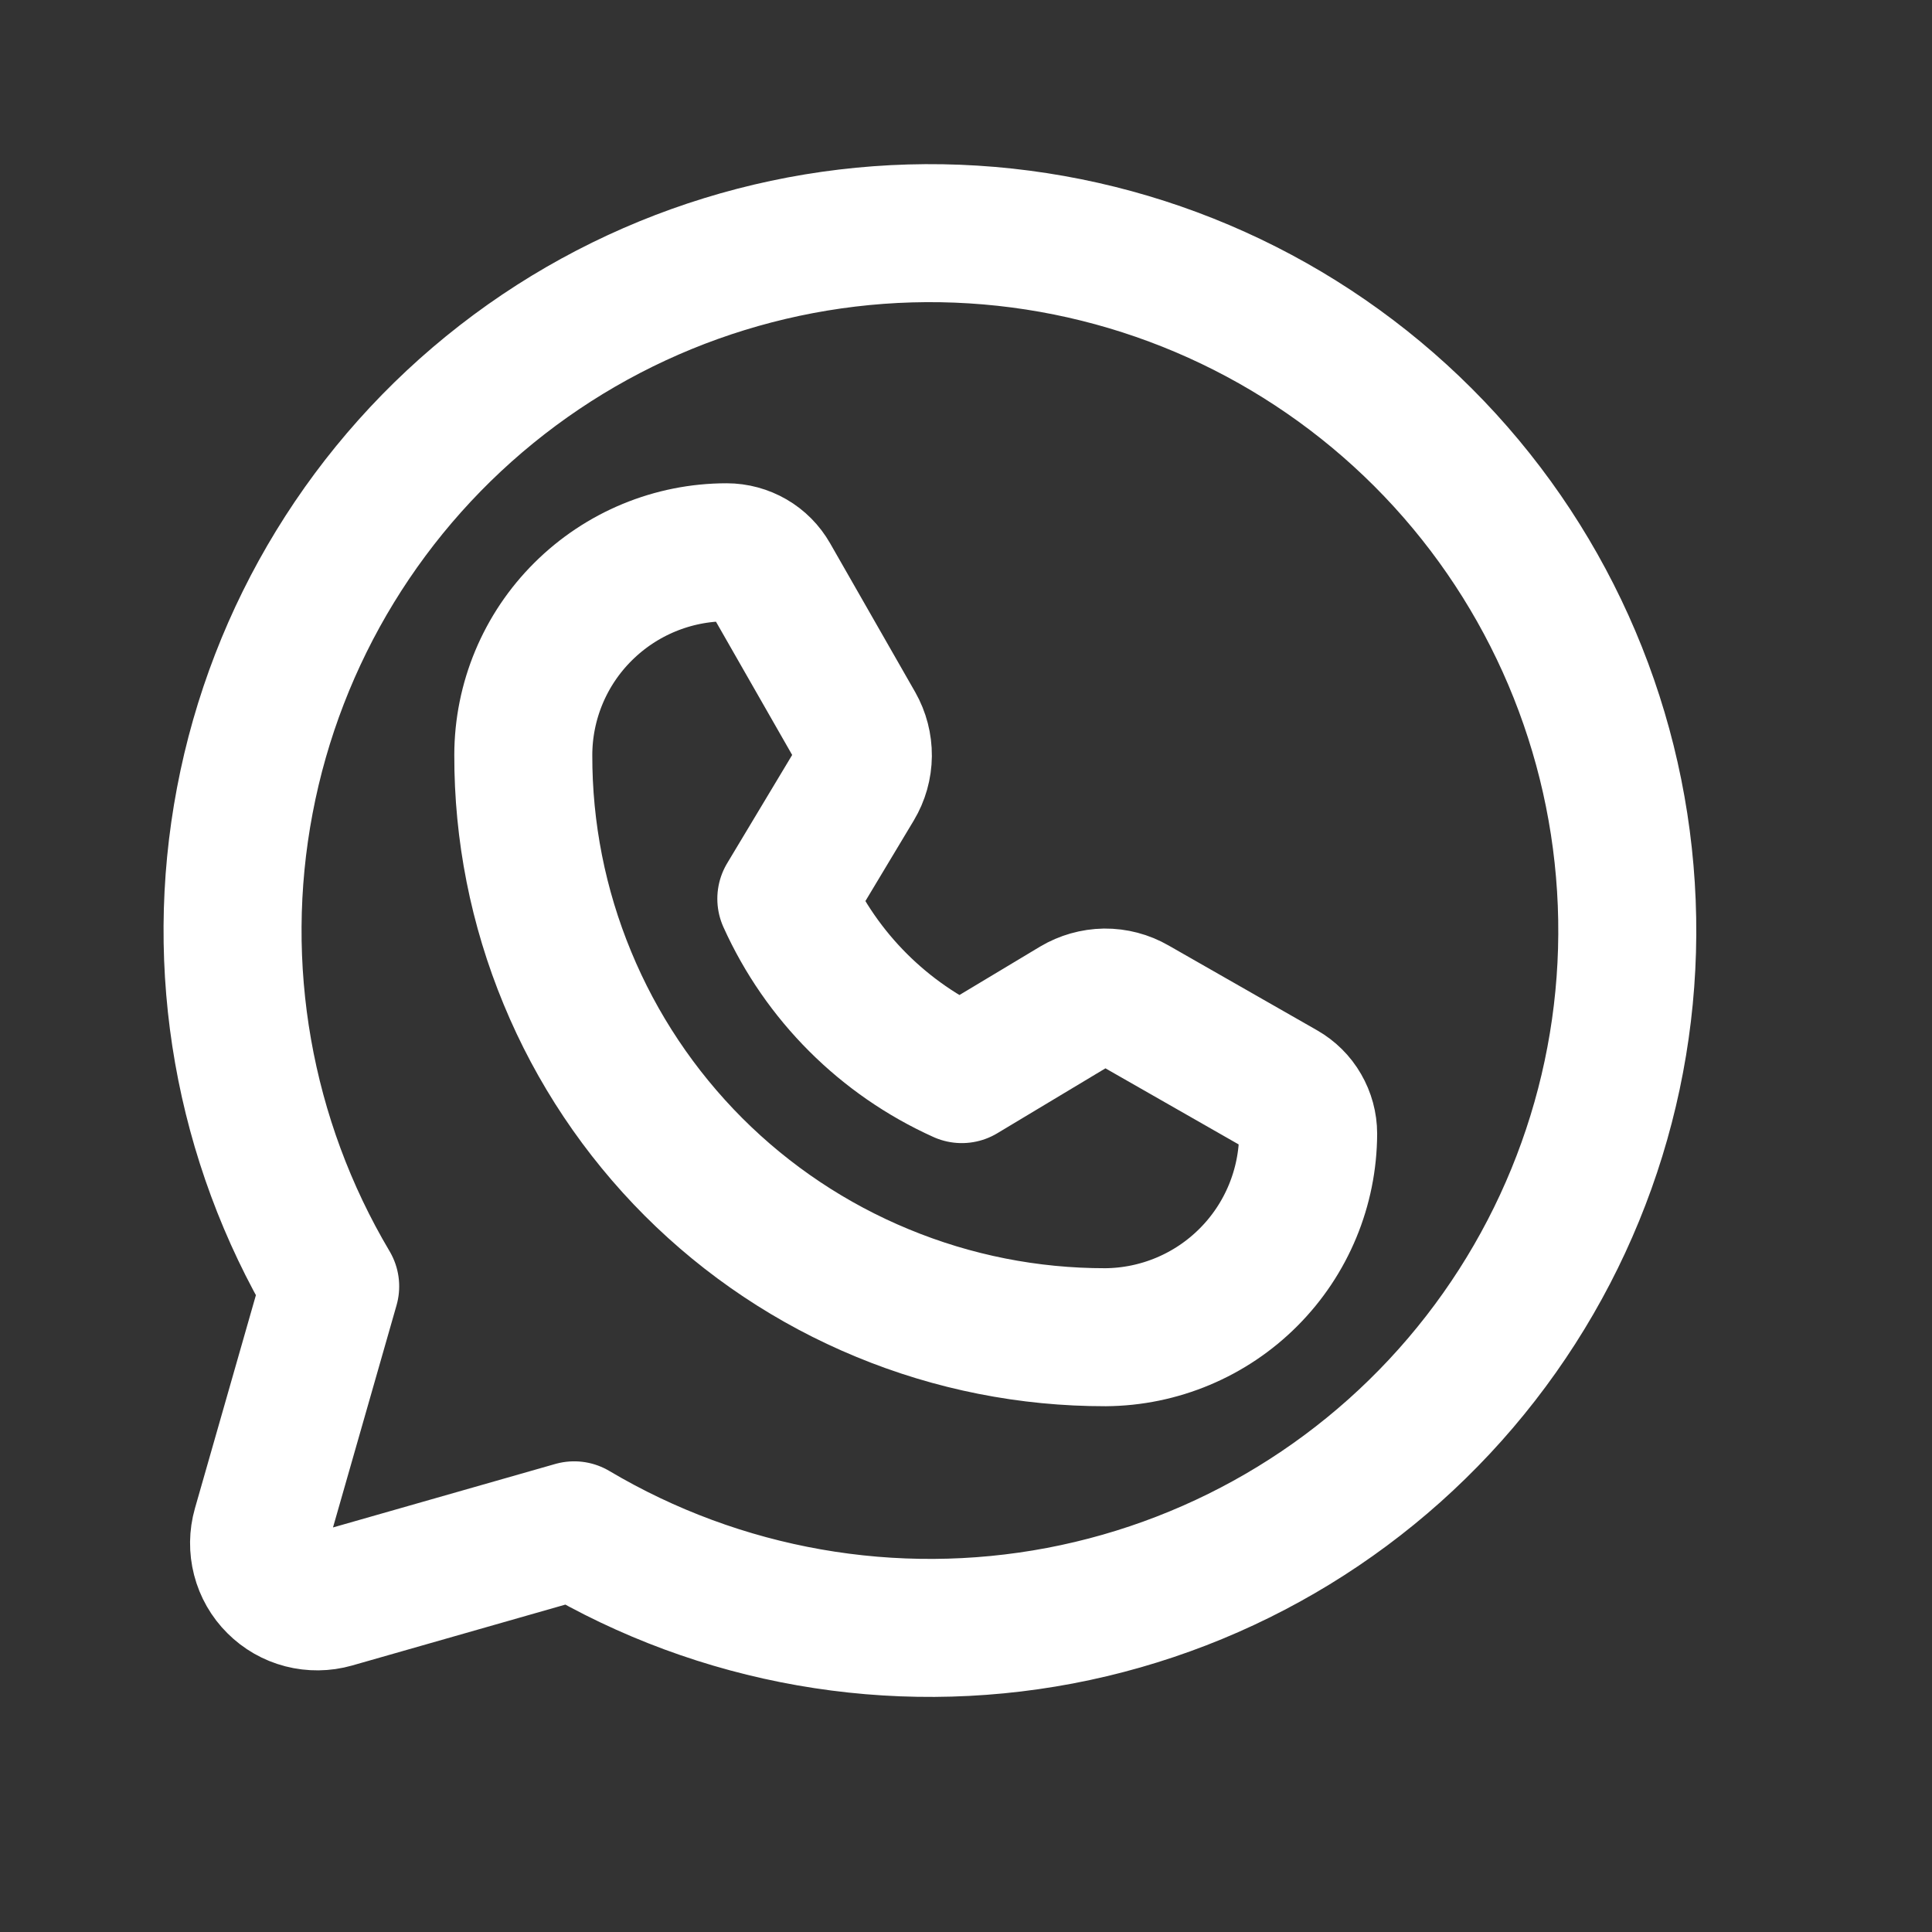
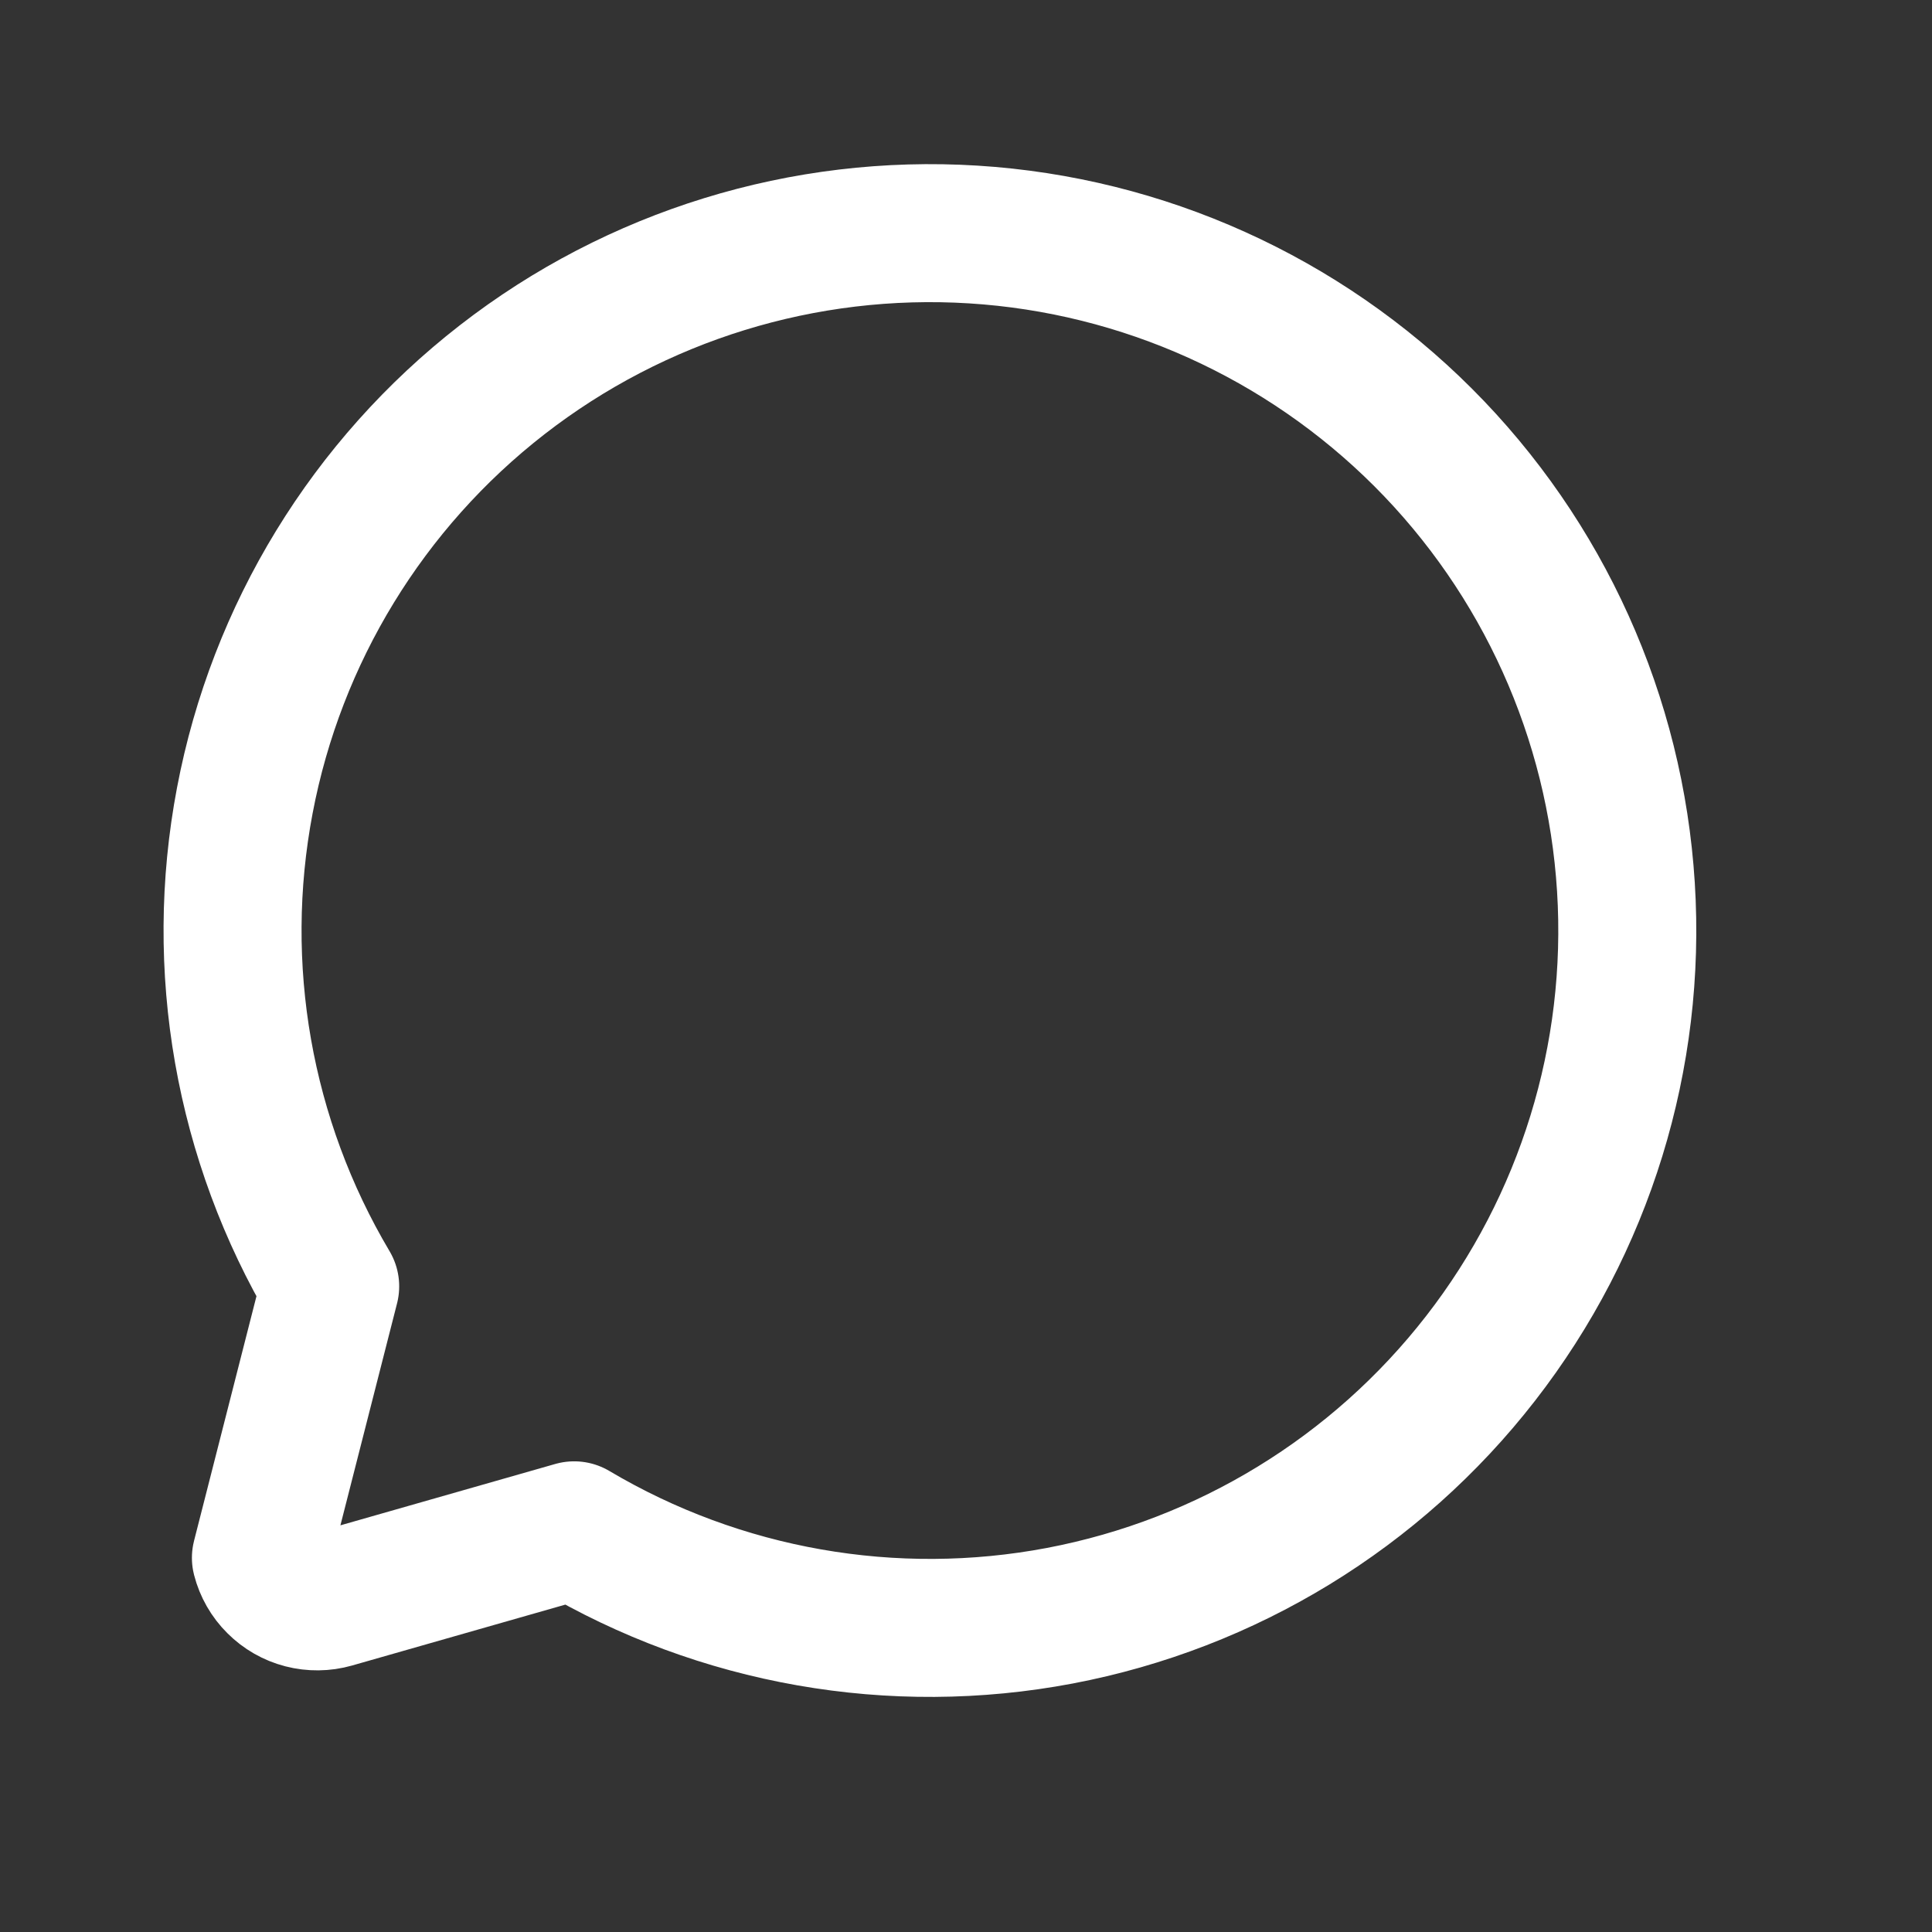
<svg xmlns="http://www.w3.org/2000/svg" width="21" height="21" viewBox="0 0 21 21" fill="none">
  <rect x="0" y="0" width="21" height="21" fill="#333333" stroke="none" />
-   <path d="M3.589 13.982C2.646 12.393 2.316 10.516 2.661 8.701C3.005 6.887 4 5.261 5.458 4.128C6.916 2.995 8.738 2.434 10.581 2.549C12.424 2.664 14.162 3.449 15.468 4.754C16.774 6.06 17.558 7.798 17.673 9.641C17.789 11.484 17.227 13.306 16.094 14.764C14.961 16.223 13.335 17.217 11.521 17.562C9.707 17.906 7.829 17.576 6.241 16.634L6.241 16.634L3.622 17.382C3.513 17.413 3.398 17.414 3.289 17.386C3.18 17.358 3.081 17.301 3.001 17.221C2.921 17.142 2.864 17.042 2.836 16.933C2.808 16.824 2.809 16.709 2.84 16.601L3.589 13.982L3.589 13.982Z" stroke="white" stroke-width="1.5" stroke-linecap="round" stroke-linejoin="round" />
-   <path d="M12.016 14.535C11.184 14.536 10.361 14.373 9.593 14.055C8.824 13.738 8.126 13.272 7.538 12.684C6.951 12.096 6.484 11.398 6.167 10.629C5.849 9.861 5.686 9.038 5.688 8.206C5.689 7.621 5.923 7.06 6.338 6.648C6.753 6.235 7.314 6.003 7.899 6.003C7.995 6.003 8.09 6.029 8.173 6.077C8.256 6.125 8.324 6.194 8.372 6.278L9.296 7.894C9.351 7.991 9.38 8.102 9.379 8.214C9.378 8.326 9.347 8.436 9.289 8.533L8.547 9.769C8.929 10.616 9.607 11.293 10.454 11.675L11.69 10.933C11.786 10.876 11.896 10.845 12.008 10.843C12.12 10.842 12.231 10.871 12.328 10.927L13.944 11.85C14.028 11.898 14.097 11.966 14.145 12.05C14.193 12.133 14.219 12.227 14.219 12.323C14.217 12.907 13.985 13.468 13.572 13.882C13.16 14.296 12.6 14.531 12.016 14.535Z" stroke="white" stroke-width="1.5" stroke-linecap="round" stroke-linejoin="round" />
+   <path d="M3.589 13.982C2.646 12.393 2.316 10.516 2.661 8.701C3.005 6.887 4 5.261 5.458 4.128C6.916 2.995 8.738 2.434 10.581 2.549C12.424 2.664 14.162 3.449 15.468 4.754C16.774 6.06 17.558 7.798 17.673 9.641C17.789 11.484 17.227 13.306 16.094 14.764C14.961 16.223 13.335 17.217 11.521 17.562C9.707 17.906 7.829 17.576 6.241 16.634L6.241 16.634L3.622 17.382C3.513 17.413 3.398 17.414 3.289 17.386C3.18 17.358 3.081 17.301 3.001 17.221C2.921 17.142 2.864 17.042 2.836 16.933L3.589 13.982L3.589 13.982Z" stroke="white" stroke-width="1.5" stroke-linecap="round" stroke-linejoin="round" />
</svg>